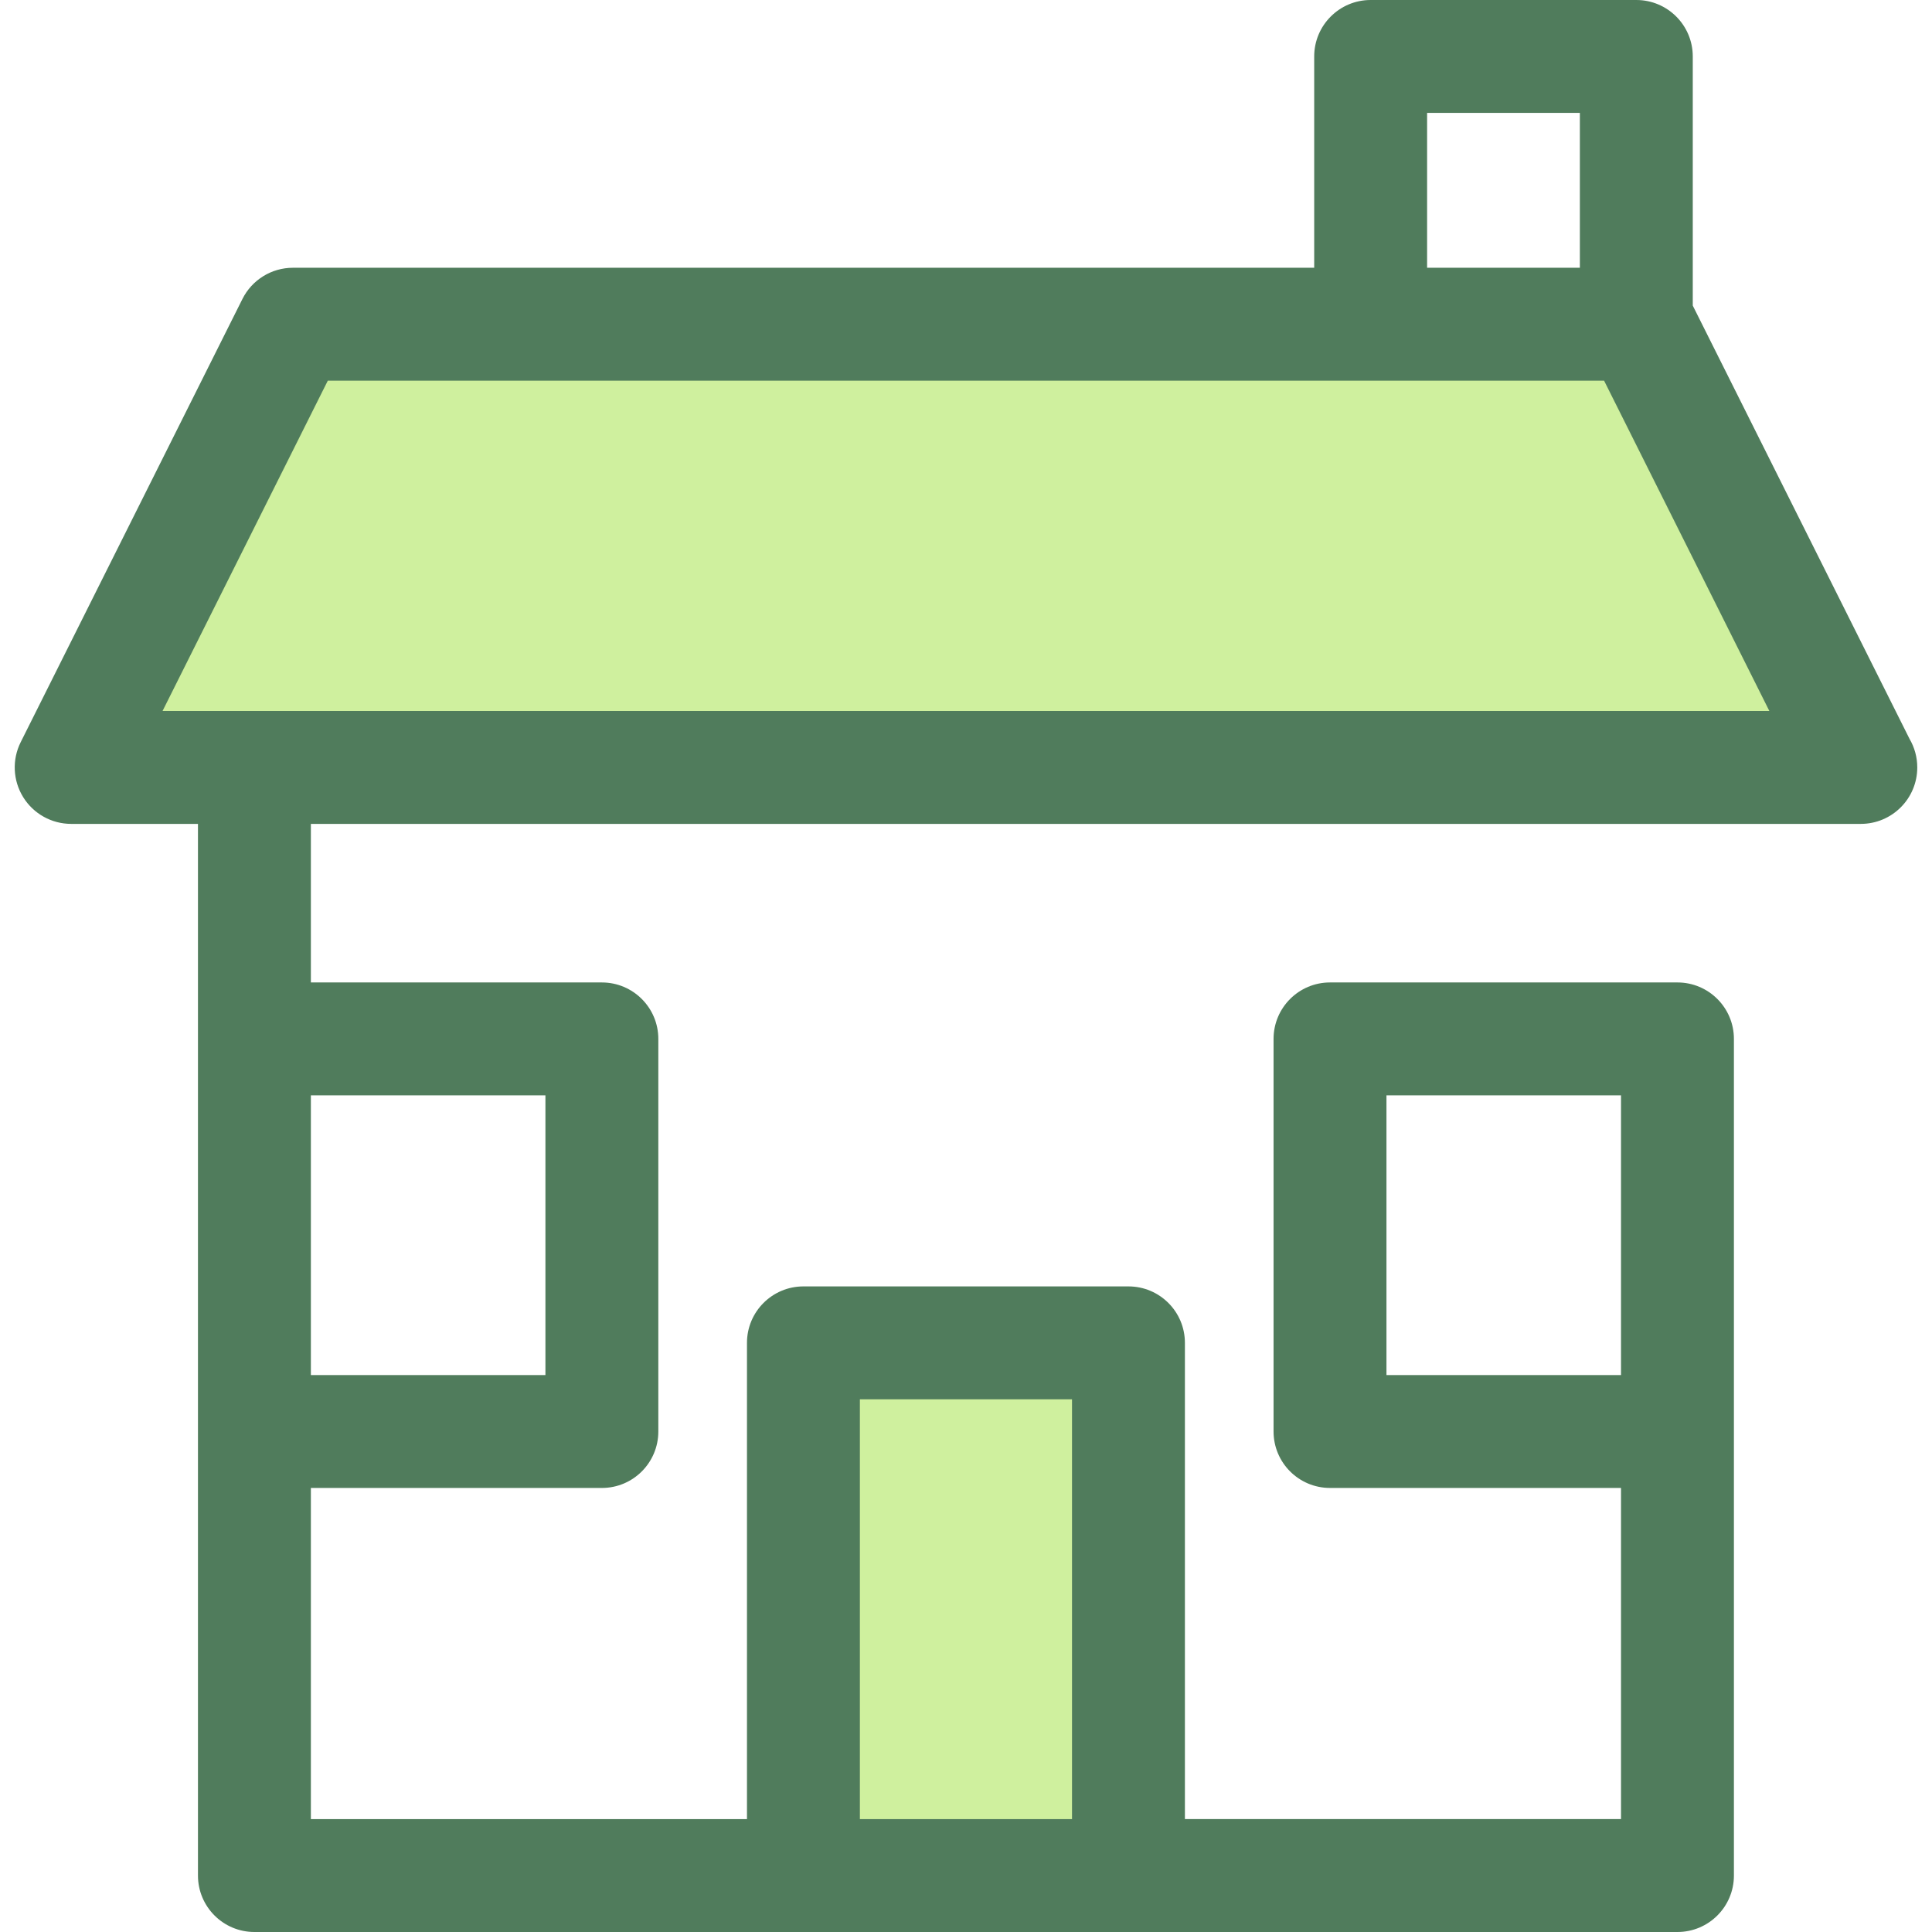
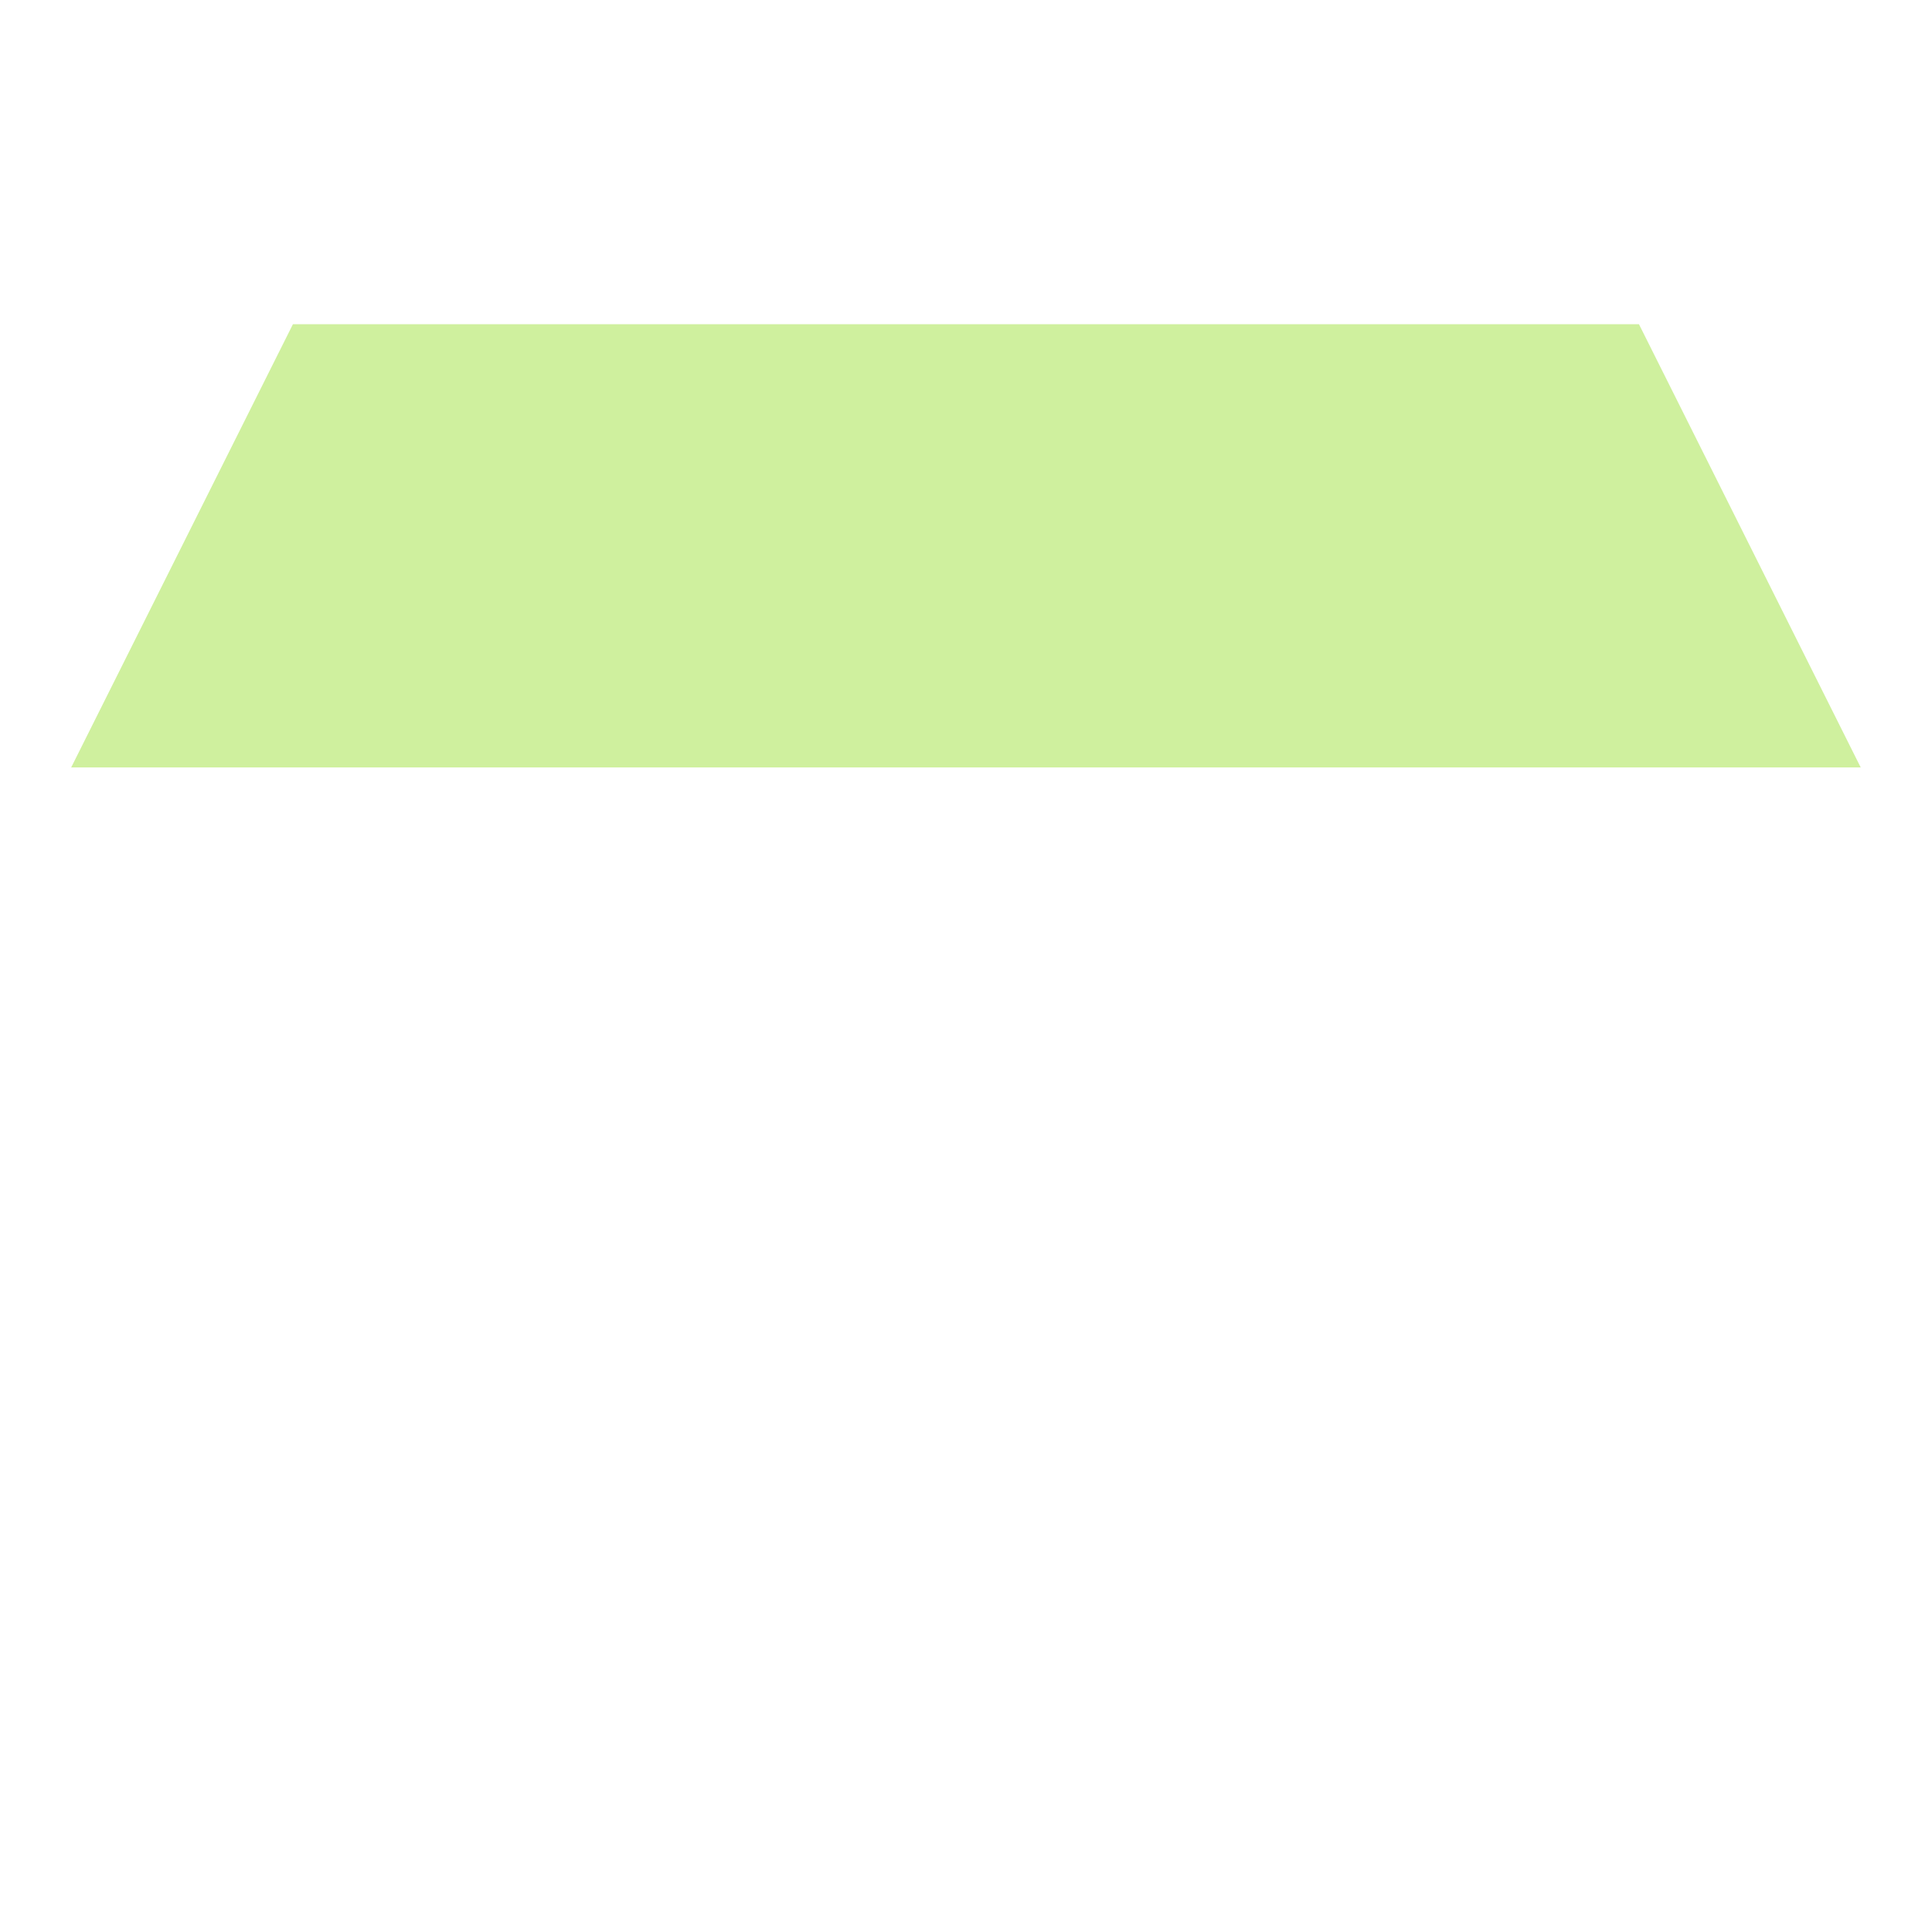
<svg xmlns="http://www.w3.org/2000/svg" version="1.1" id="Layer_1" viewBox="0 0 512 512" xml:space="preserve">
  <g>
    <polygon style="fill:#CFF09E;" points="493.107,203.378 18.863,203.378 77.629,85.92 434.342,85.92  " />
-     <rect x="212.912" y="355.871" style="fill:#CFF09E;" width="86.14" height="141.163" />
  </g>
-   <path style="fill:#507C5C;" d="M506.074,195.86L448.602,80.989V14.96c0-8.262-6.698-14.96-14.96-14.96h-70.405  c-8.262,0-14.96,6.698-14.96,14.96v56H77.628c-5.665,0-10.845,3.2-13.379,8.267L5.484,196.683  c-2.32,4.638-2.073,10.146,0.652,14.558c2.726,4.412,7.541,7.097,12.727,7.097h33.6V497.04c0,8.262,6.698,14.96,14.96,14.96h145.493  h86.136h145.493c8.262,0,14.96-6.698,14.96-14.96V276.798v-1.478c0-8.262-6.698-14.96-14.96-14.96h-92.078  c-8.262,0-14.96,6.698-14.96,14.96v104.041c0,8.262,6.698,14.96,14.96,14.96h77.118v87.757H314.012V355.871  c0-8.262-6.698-14.96-14.96-14.96h-86.136c-8.262,0-14.96,6.698-14.96,14.96V482.08H82.385v-87.757h77.118  c8.262,0,14.96-6.698,14.96-14.96V275.321c0-8.262-6.698-14.96-14.96-14.96H82.385v-42.023h410.722c0.009,0,0.018,0,0.03,0  c8.262,0,14.96-6.698,14.96-14.96C508.097,200.637,507.361,198.069,506.074,195.86z M367.427,364.402v-74.121h62.158v74.121H367.427  z M227.878,370.831h56.216V482.08h-56.216V370.831z M144.543,290.281v74.121H82.385v-74.121H144.543z M378.197,29.92h40.485v41.04  h-40.485V29.92z M43.076,188.418l43.796-87.537h338.227l43.796,87.537H43.076z" />
</svg>